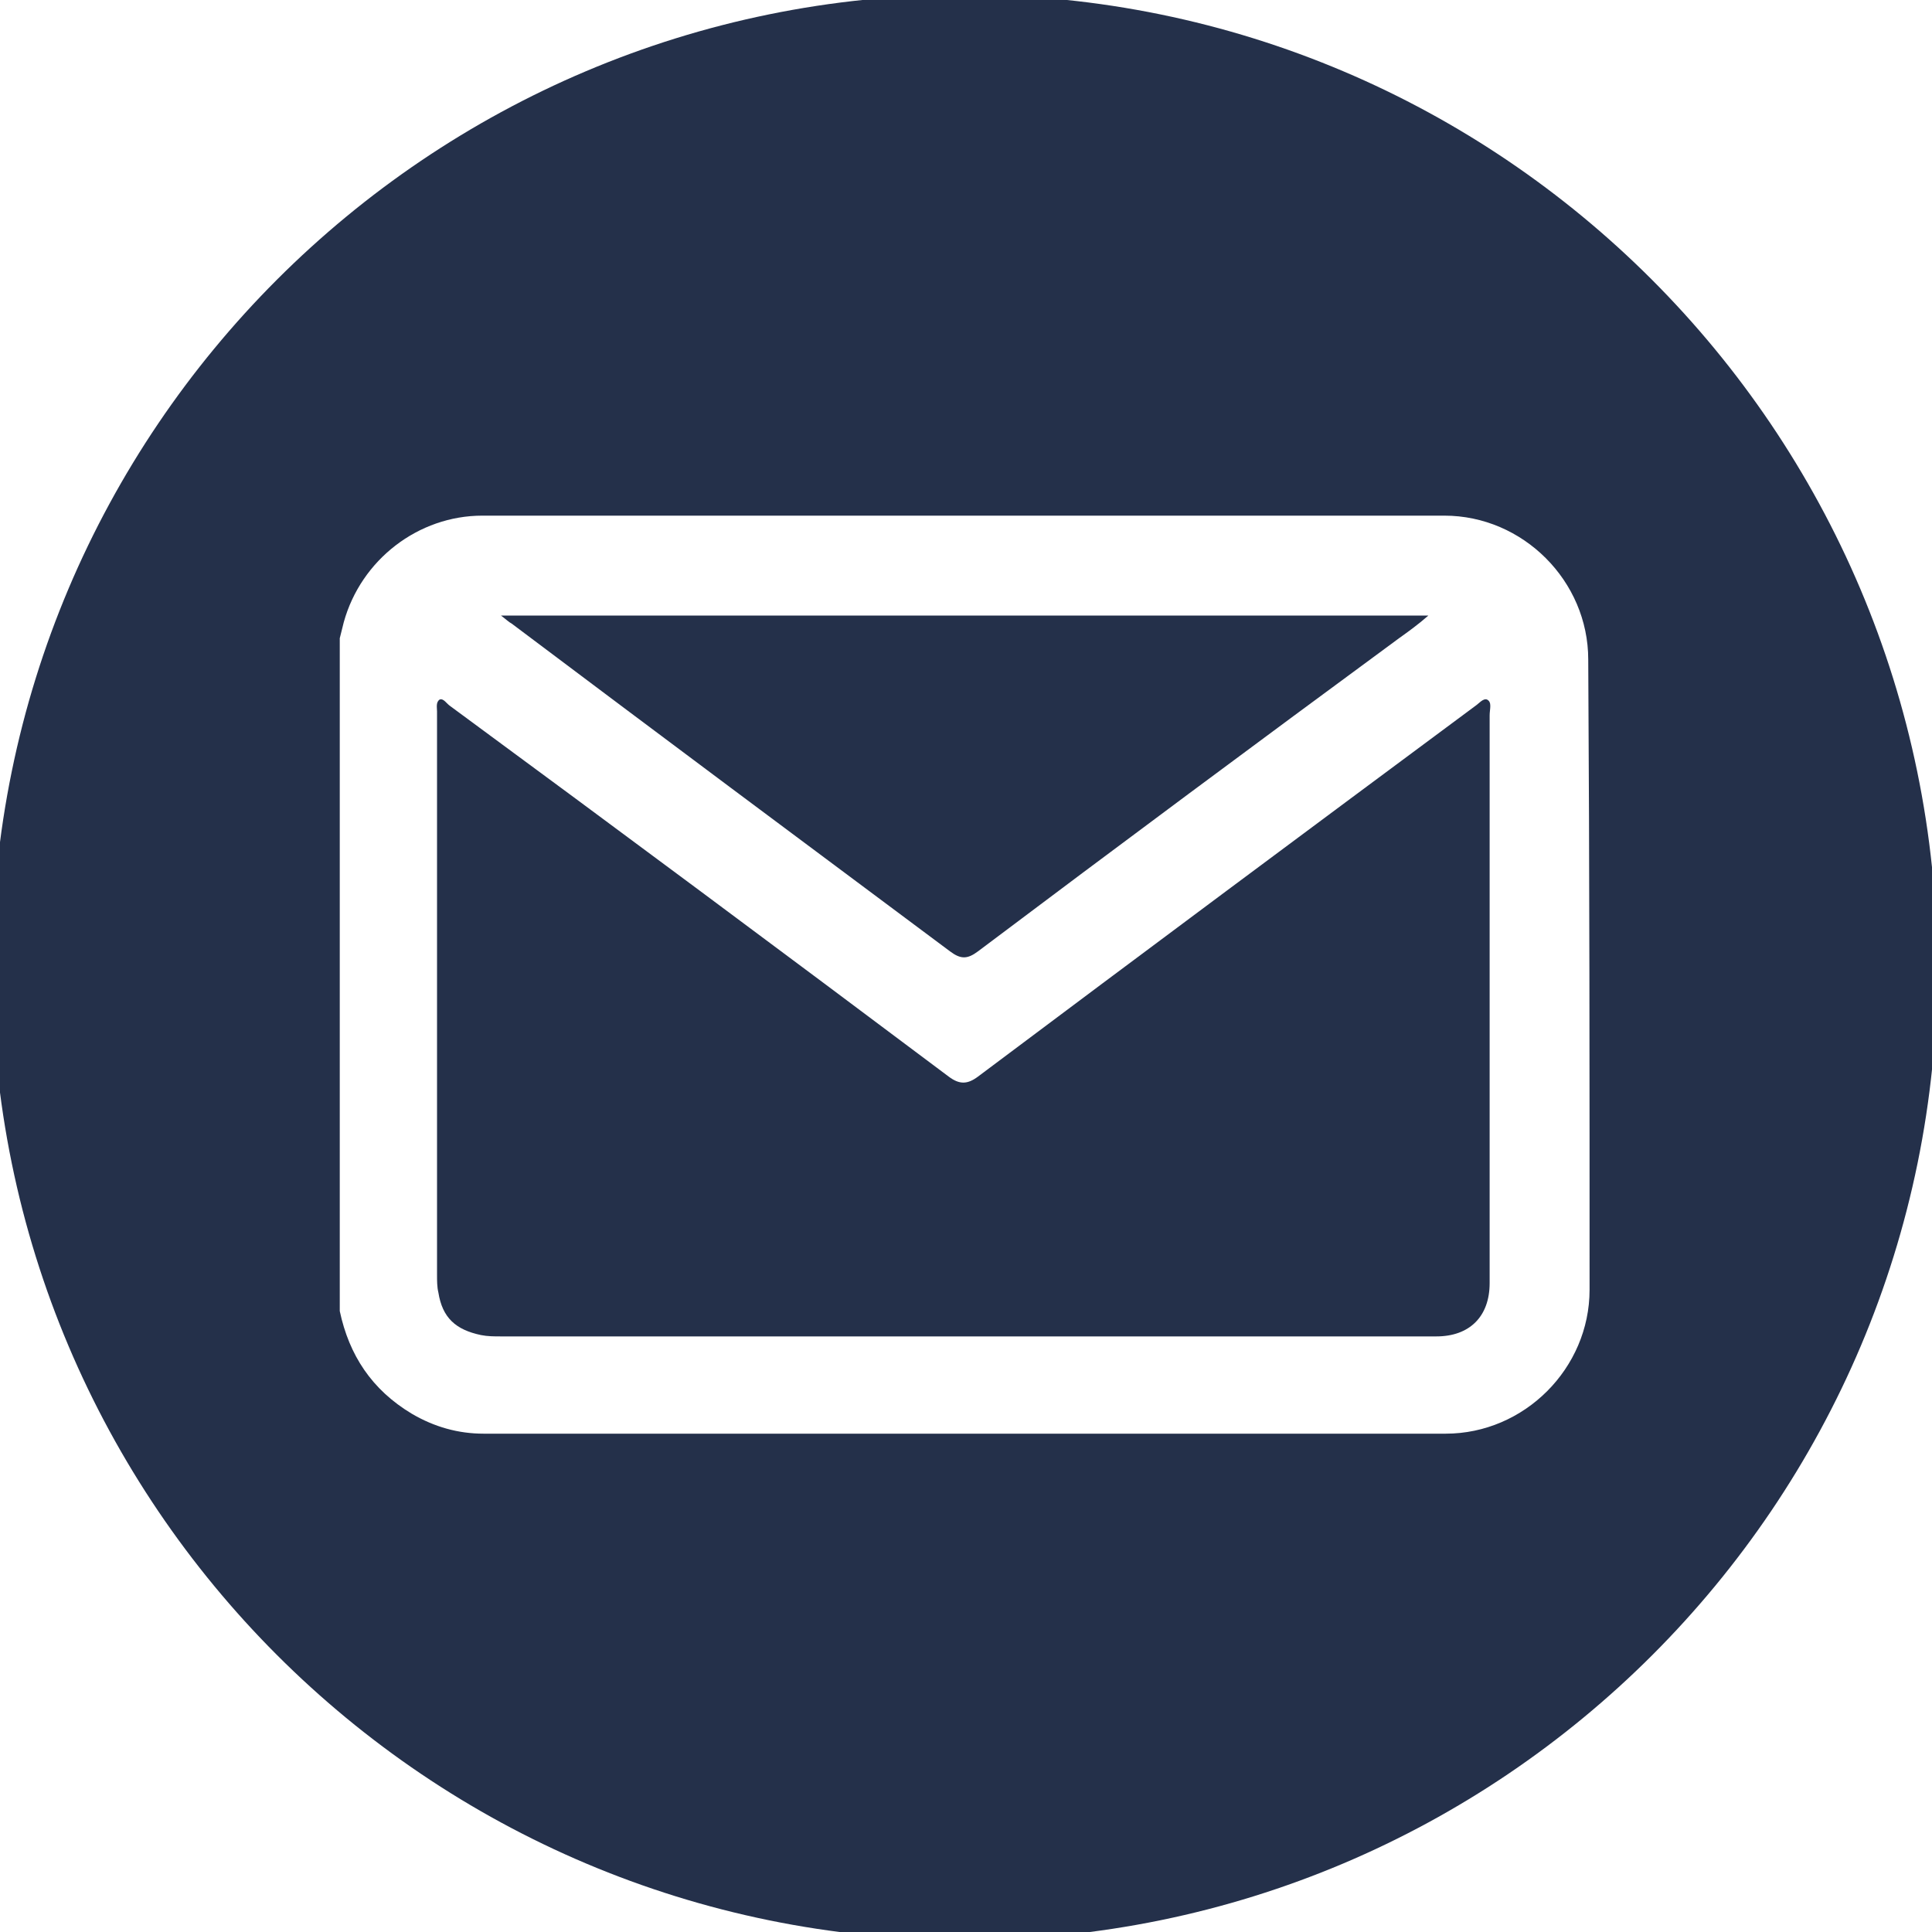
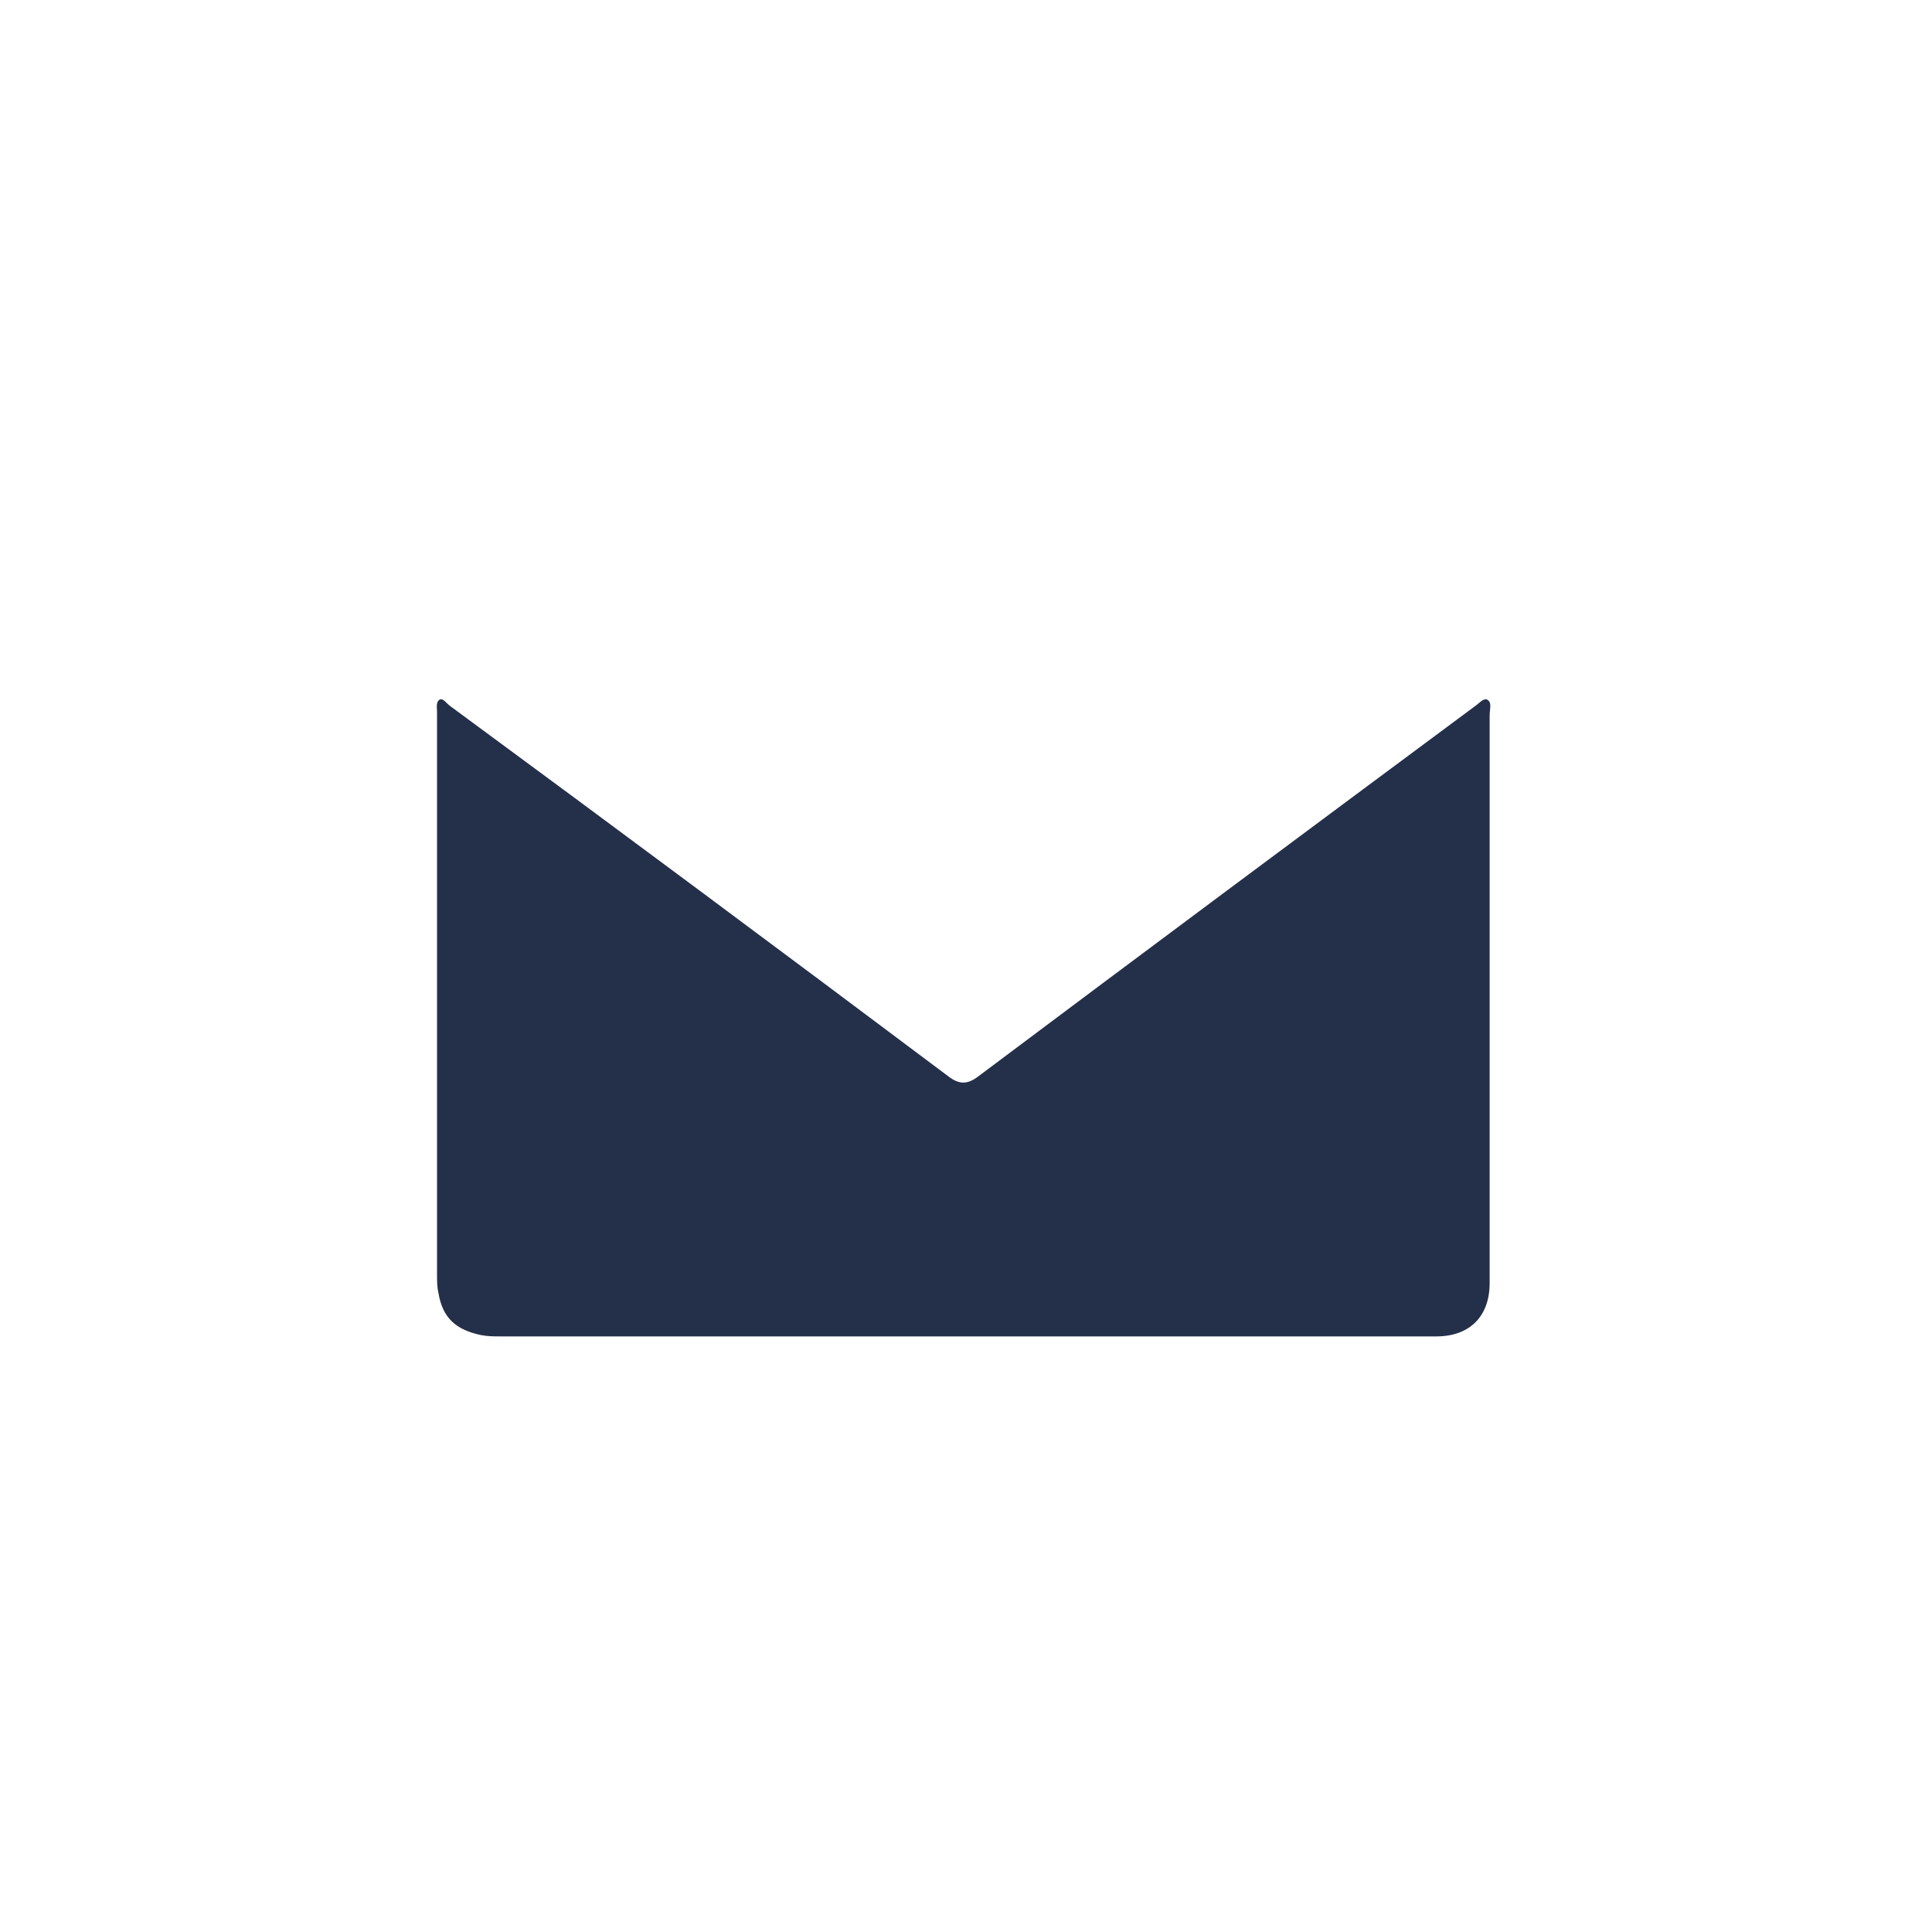
<svg xmlns="http://www.w3.org/2000/svg" version="1.1" id="Camada_1" x="0px" y="0px" viewBox="0 0 145 145" style="enable-background:new 0 0 145 145;" xml:space="preserve">
  <style type="text/css">
	.st0{fill:#24304A;}
</style>
-   <path id="XMLID_4_" class="st0" d="M72.4-0.4c-40.3,0-73,32.7-73,73c0,40.3,32.7,73,73,73s73-32.7,73-73  C145.3,32.3,112.7-0.4,72.4-0.4 M119.3,96.8c0,5.9-4.9,10.8-10.8,10.8c-24.1,0-48.1,0-72.2,0c-1.9,0-3.7-0.5-5.4-1.5  c-3-1.8-4.7-4.4-5.4-7.7V47.9c0.1-0.4,0.2-0.8,0.3-1.2c1.3-4.7,5.6-8,10.4-8c24.1,0,48.1,0,72.2,0c5.9,0,10.8,4.9,10.8,10.8  C119.3,65.3,119.3,81.1,119.3,96.8" />
  <path id="XMLID_3_" class="st0" d="M111.6,52.5c-0.3-0.1-0.6,0.3-0.9,0.5c-12.4,9.2-24.9,18.5-37.3,27.8c-0.8,0.6-1.4,0.6-2.2,0  c-12.4-9.3-24.9-18.6-37.4-27.8c-0.3-0.2-0.5-0.6-0.8-0.5c-0.3,0.2-0.2,0.6-0.2,0.9c0,14.1,0,28.2,0,42.3c0,0.4,0,0.9,0.1,1.3  c0.3,1.9,1.3,2.8,3.2,3.2c0.5,0.1,1,0.1,1.5,0.1c11.6,0,23.1,0,34.7,0c9.9,0,19.9,0,29.8,0c1.9,0,3.8,0,5.7,0c2.5,0,4-1.5,4-4  c0-0.3,0-0.5,0-0.8c0-13.9,0-27.9,0-41.8C111.8,53.2,112,52.7,111.6,52.5" />
-   <path id="XMLID_2_" class="st0" d="M71.3,71.4c0.8,0.6,1.3,0.6,2.1,0c10.5-7.9,21-15.7,31.6-23.5c0.7-0.5,1.4-1,2.2-1.7H37.6  c0.4,0.3,0.6,0.5,0.8,0.6C49.3,55,60.3,63.2,71.3,71.4" />
</svg>